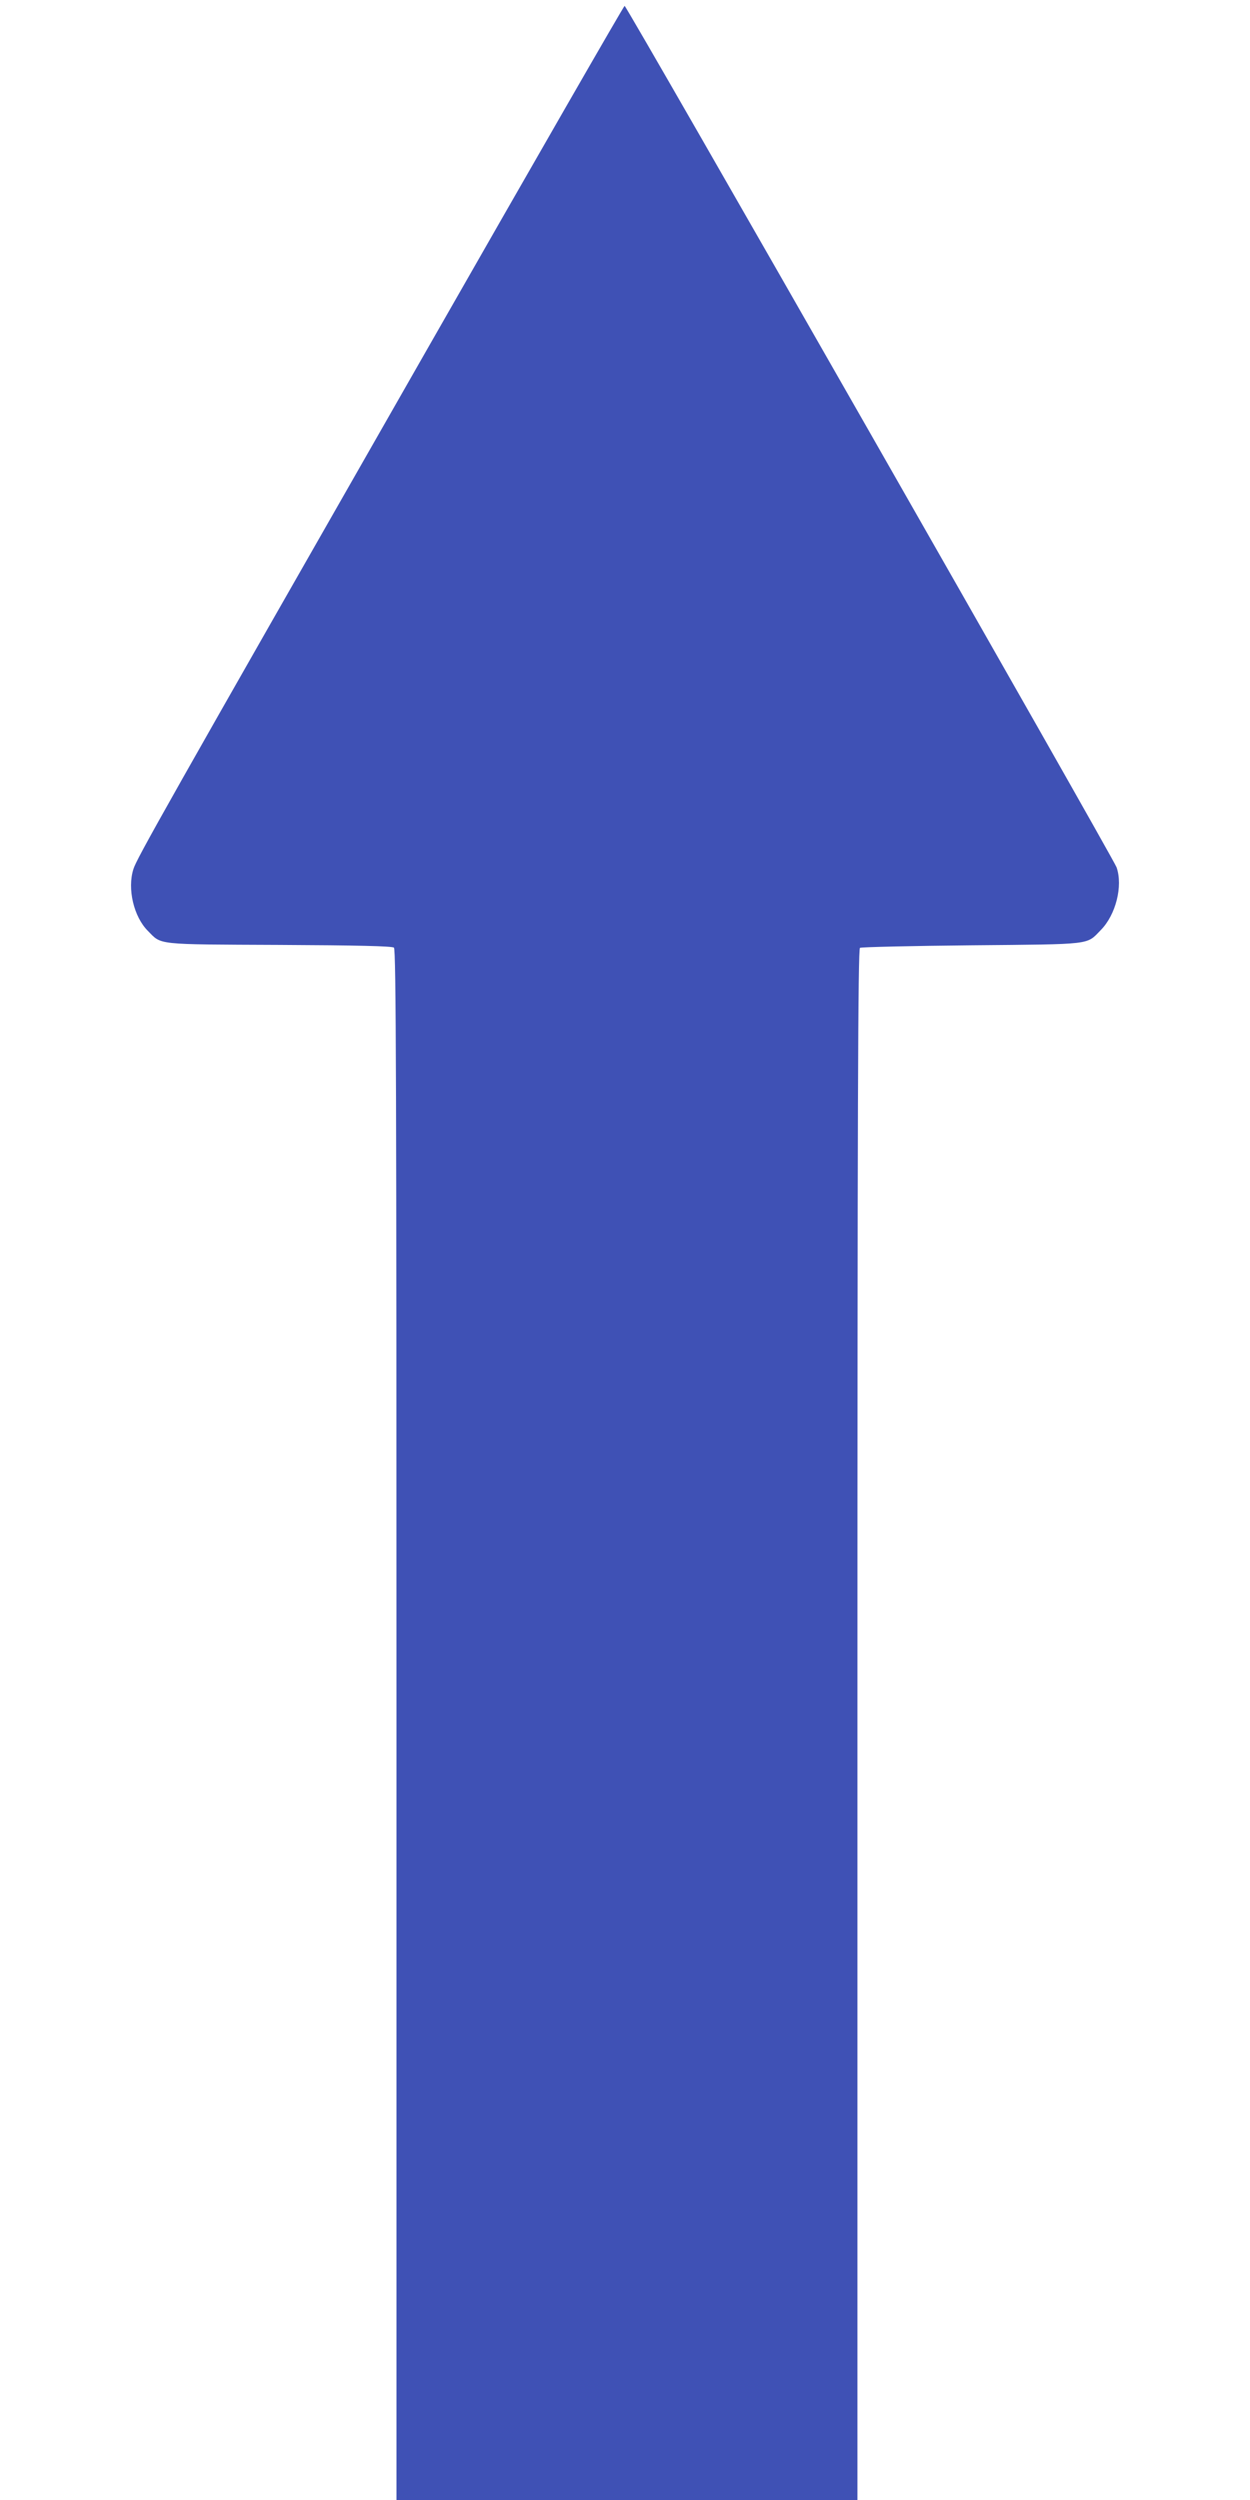
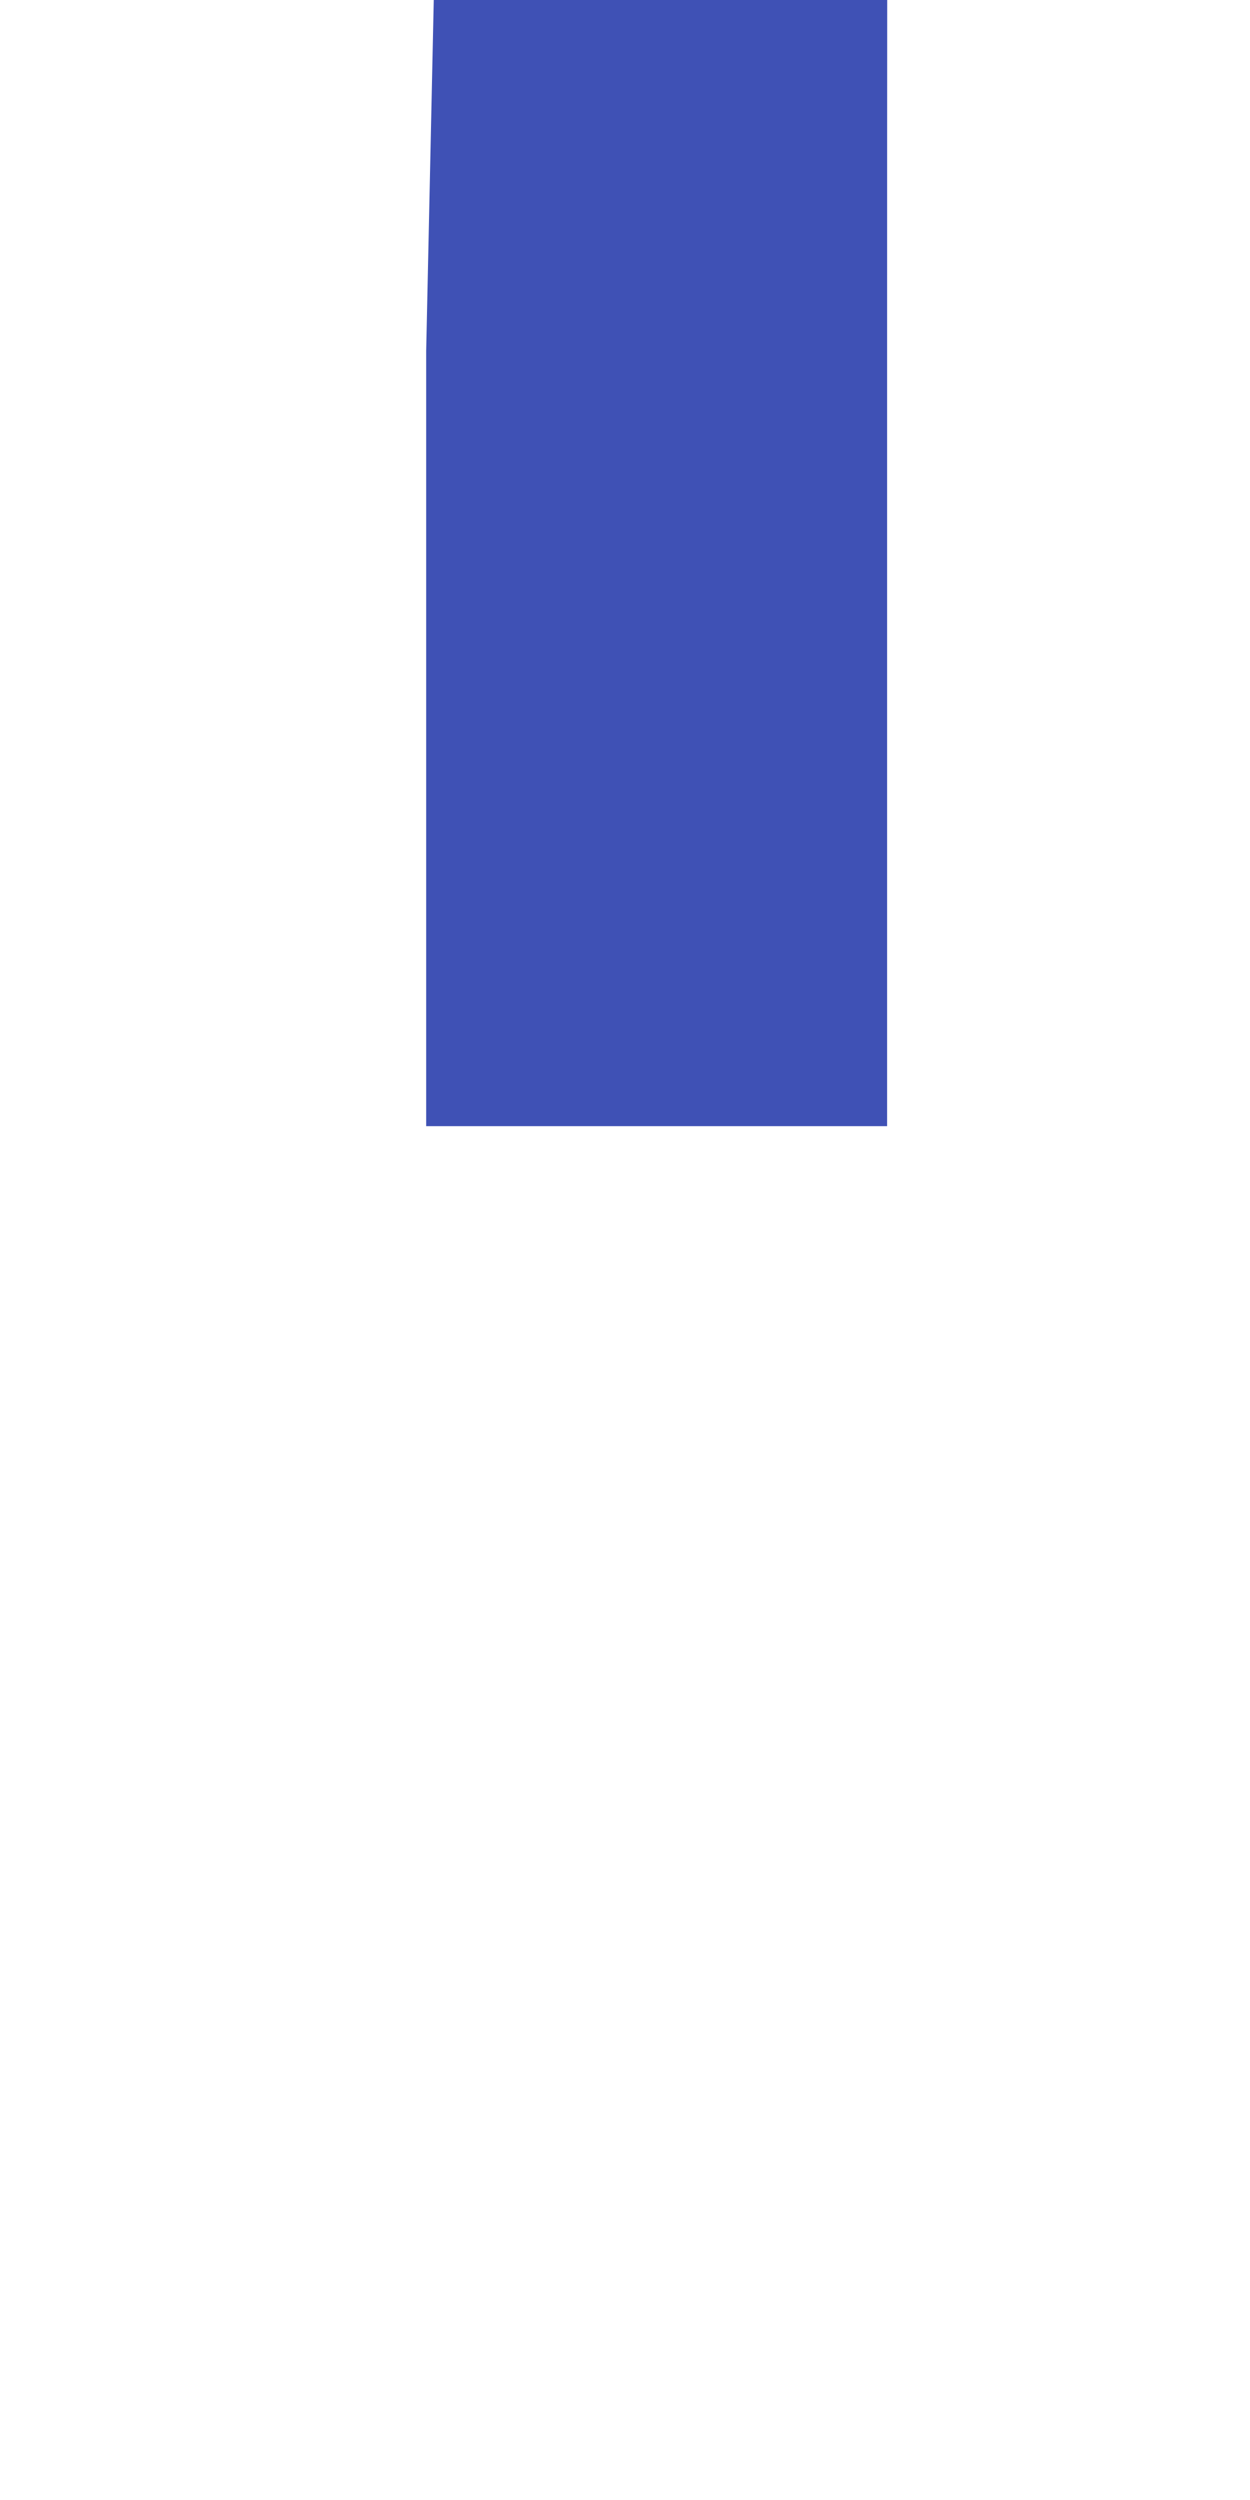
<svg xmlns="http://www.w3.org/2000/svg" version="1.0" width="640pt" height="1280pt" viewBox="0 0 640 1280" preserveAspectRatio="xMidYMid meet">
  <g transform="translate(0,1280) scale(0.1,-0.1)" fill="#3f51b5" stroke="none">
-     <path d="M2182 11003 c-1345 -2355 -1483 -2600 -1499 -2653 -32 -101 2 -244 74 -316 72 -73 34 -69 672 -72 397 -2 579 -6 588 -14 11 -9 13 -713 13 -3979 l0 -3969 1180 0 1180 0 0 3969 c0 3165 3 3971 13 3978 6 4 264 10 572 13 624 6 586 1 661 78 77 78 114 225 81 321 -18 50 -2508 4411 -2519 4411 -4 0 -461 -795 -1016 -1767z" />
+     <path d="M2182 11003 l0 -3969 1180 0 1180 0 0 3969 c0 3165 3 3971 13 3978 6 4 264 10 572 13 624 6 586 1 661 78 77 78 114 225 81 321 -18 50 -2508 4411 -2519 4411 -4 0 -461 -795 -1016 -1767z" />
  </g>
</svg>